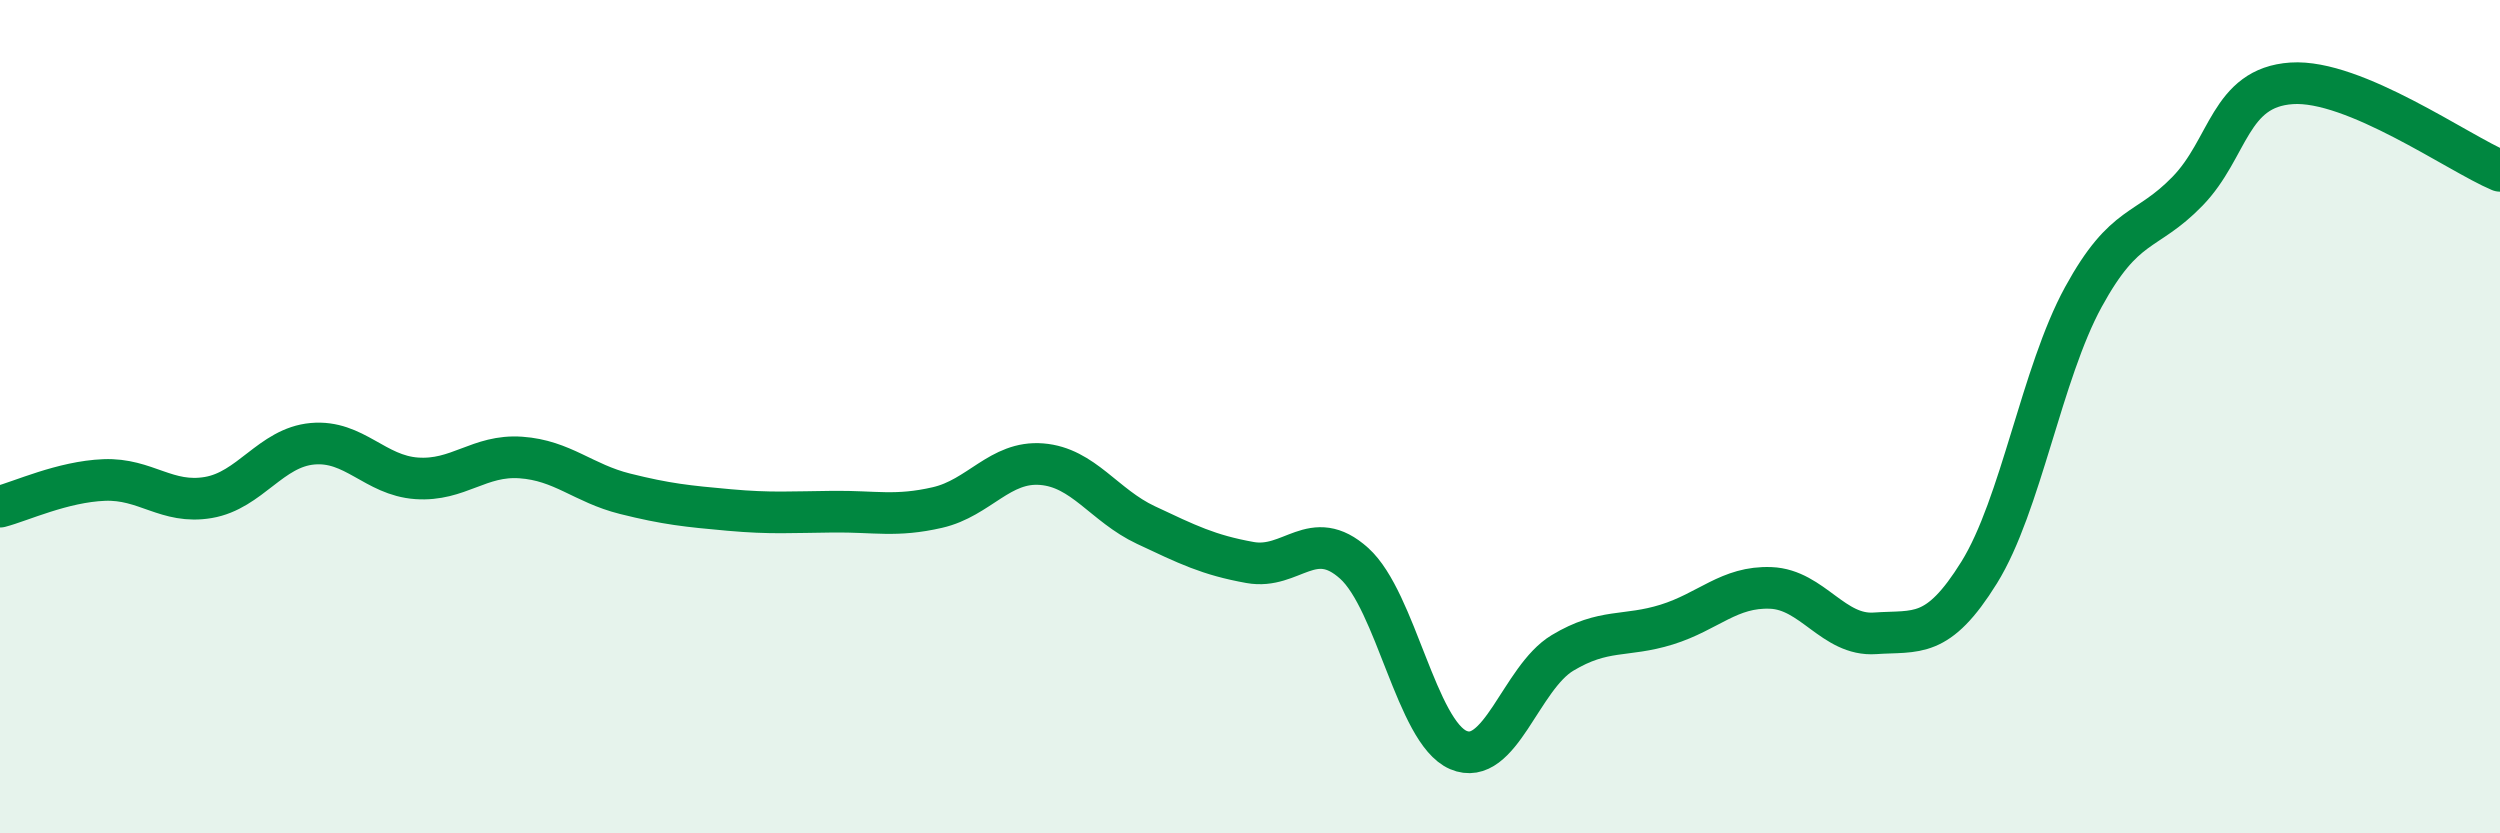
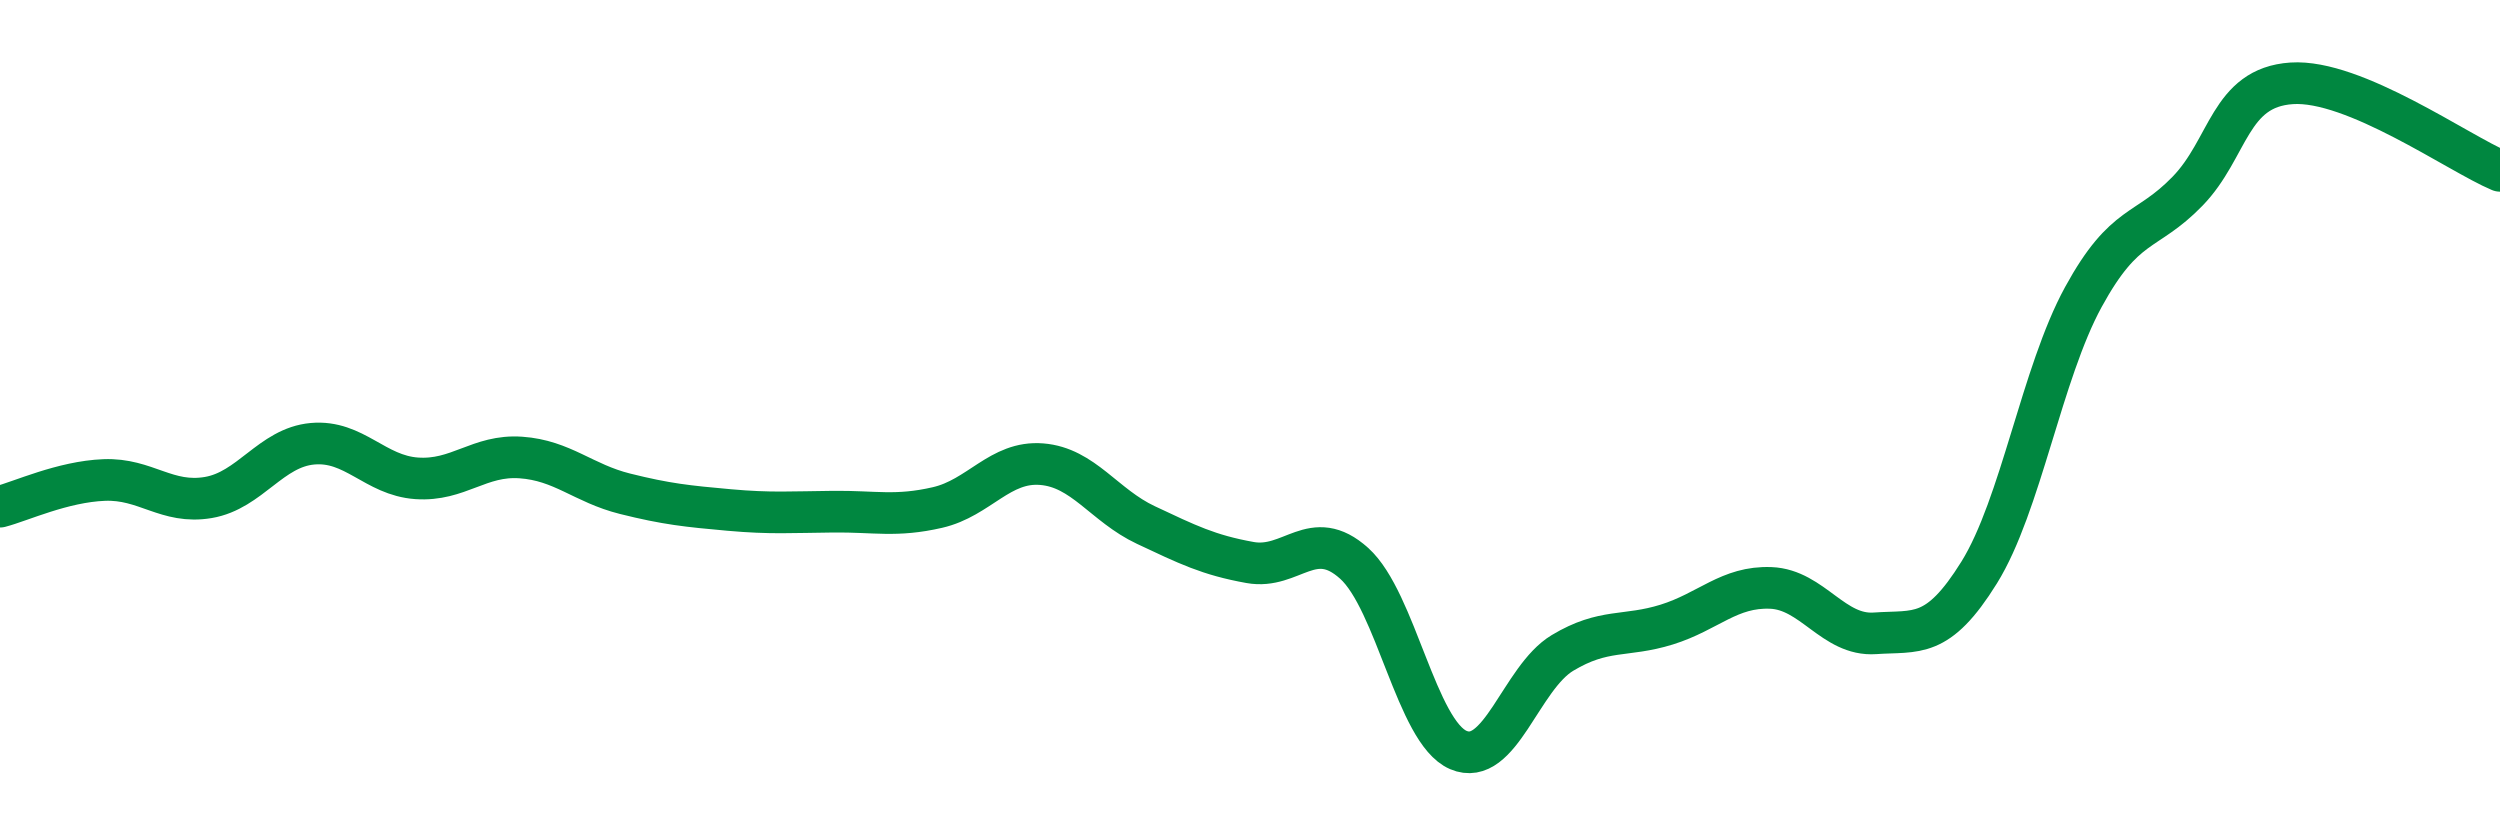
<svg xmlns="http://www.w3.org/2000/svg" width="60" height="20" viewBox="0 0 60 20">
-   <path d="M 0,12.16 C 0.5,12.03 1.5,11.56 2.5,11.52 C 3.5,11.48 4,12.11 5,11.94 C 6,11.77 6.5,10.74 7.5,10.65 C 8.5,10.56 9,11.41 10,11.48 C 11,11.55 11.5,10.91 12.5,10.98 C 13.5,11.05 14,11.6 15,11.85 C 16,12.1 16.5,12.15 17.5,12.24 C 18.5,12.33 19,12.29 20,12.28 C 21,12.27 21.5,12.41 22.5,12.18 C 23.5,11.95 24,11.06 25,11.14 C 26,11.22 26.5,12.13 27.5,12.6 C 28.5,13.07 29,13.32 30,13.5 C 31,13.68 31.5,12.62 32.5,13.52 C 33.5,14.42 34,17.57 35,18 C 36,18.43 36.5,16.27 37.5,15.67 C 38.5,15.07 39,15.3 40,14.99 C 41,14.68 41.5,14.07 42.5,14.11 C 43.5,14.15 44,15.27 45,15.2 C 46,15.13 46.5,15.35 47.5,13.74 C 48.5,12.13 49,8.96 50,7.13 C 51,5.3 51.5,5.62 52.5,4.59 C 53.5,3.56 53.5,2.1 55,2 C 56.5,1.9 59,3.68 60,4.1L60 20L0 20Z" fill="#008740" opacity="0.1" stroke-linecap="round" stroke-linejoin="round" />
  <path d="M 0,12.16 C 0.5,12.03 1.5,11.56 2.5,11.52 C 3.5,11.48 4,12.11 5,11.94 C 6,11.77 6.5,10.74 7.5,10.65 C 8.5,10.56 9,11.41 10,11.48 C 11,11.55 11.5,10.91 12.5,10.98 C 13.5,11.05 14,11.6 15,11.85 C 16,12.1 16.5,12.15 17.5,12.24 C 18.5,12.33 19,12.29 20,12.28 C 21,12.27 21.5,12.41 22.5,12.18 C 23.5,11.95 24,11.06 25,11.14 C 26,11.22 26.5,12.13 27.5,12.6 C 28.5,13.07 29,13.32 30,13.5 C 31,13.68 31.5,12.62 32.5,13.52 C 33.5,14.42 34,17.57 35,18 C 36,18.43 36.5,16.27 37.5,15.67 C 38.5,15.07 39,15.3 40,14.99 C 41,14.68 41.5,14.07 42.5,14.11 C 43.5,14.15 44,15.27 45,15.2 C 46,15.13 46.5,15.35 47.5,13.74 C 48.5,12.13 49,8.96 50,7.13 C 51,5.3 51.5,5.62 52.5,4.59 C 53.5,3.56 53.5,2.1 55,2 C 56.5,1.9 59,3.68 60,4.1" stroke="#008740" stroke-width="1" fill="none" stroke-linecap="round" stroke-linejoin="round" />
</svg>